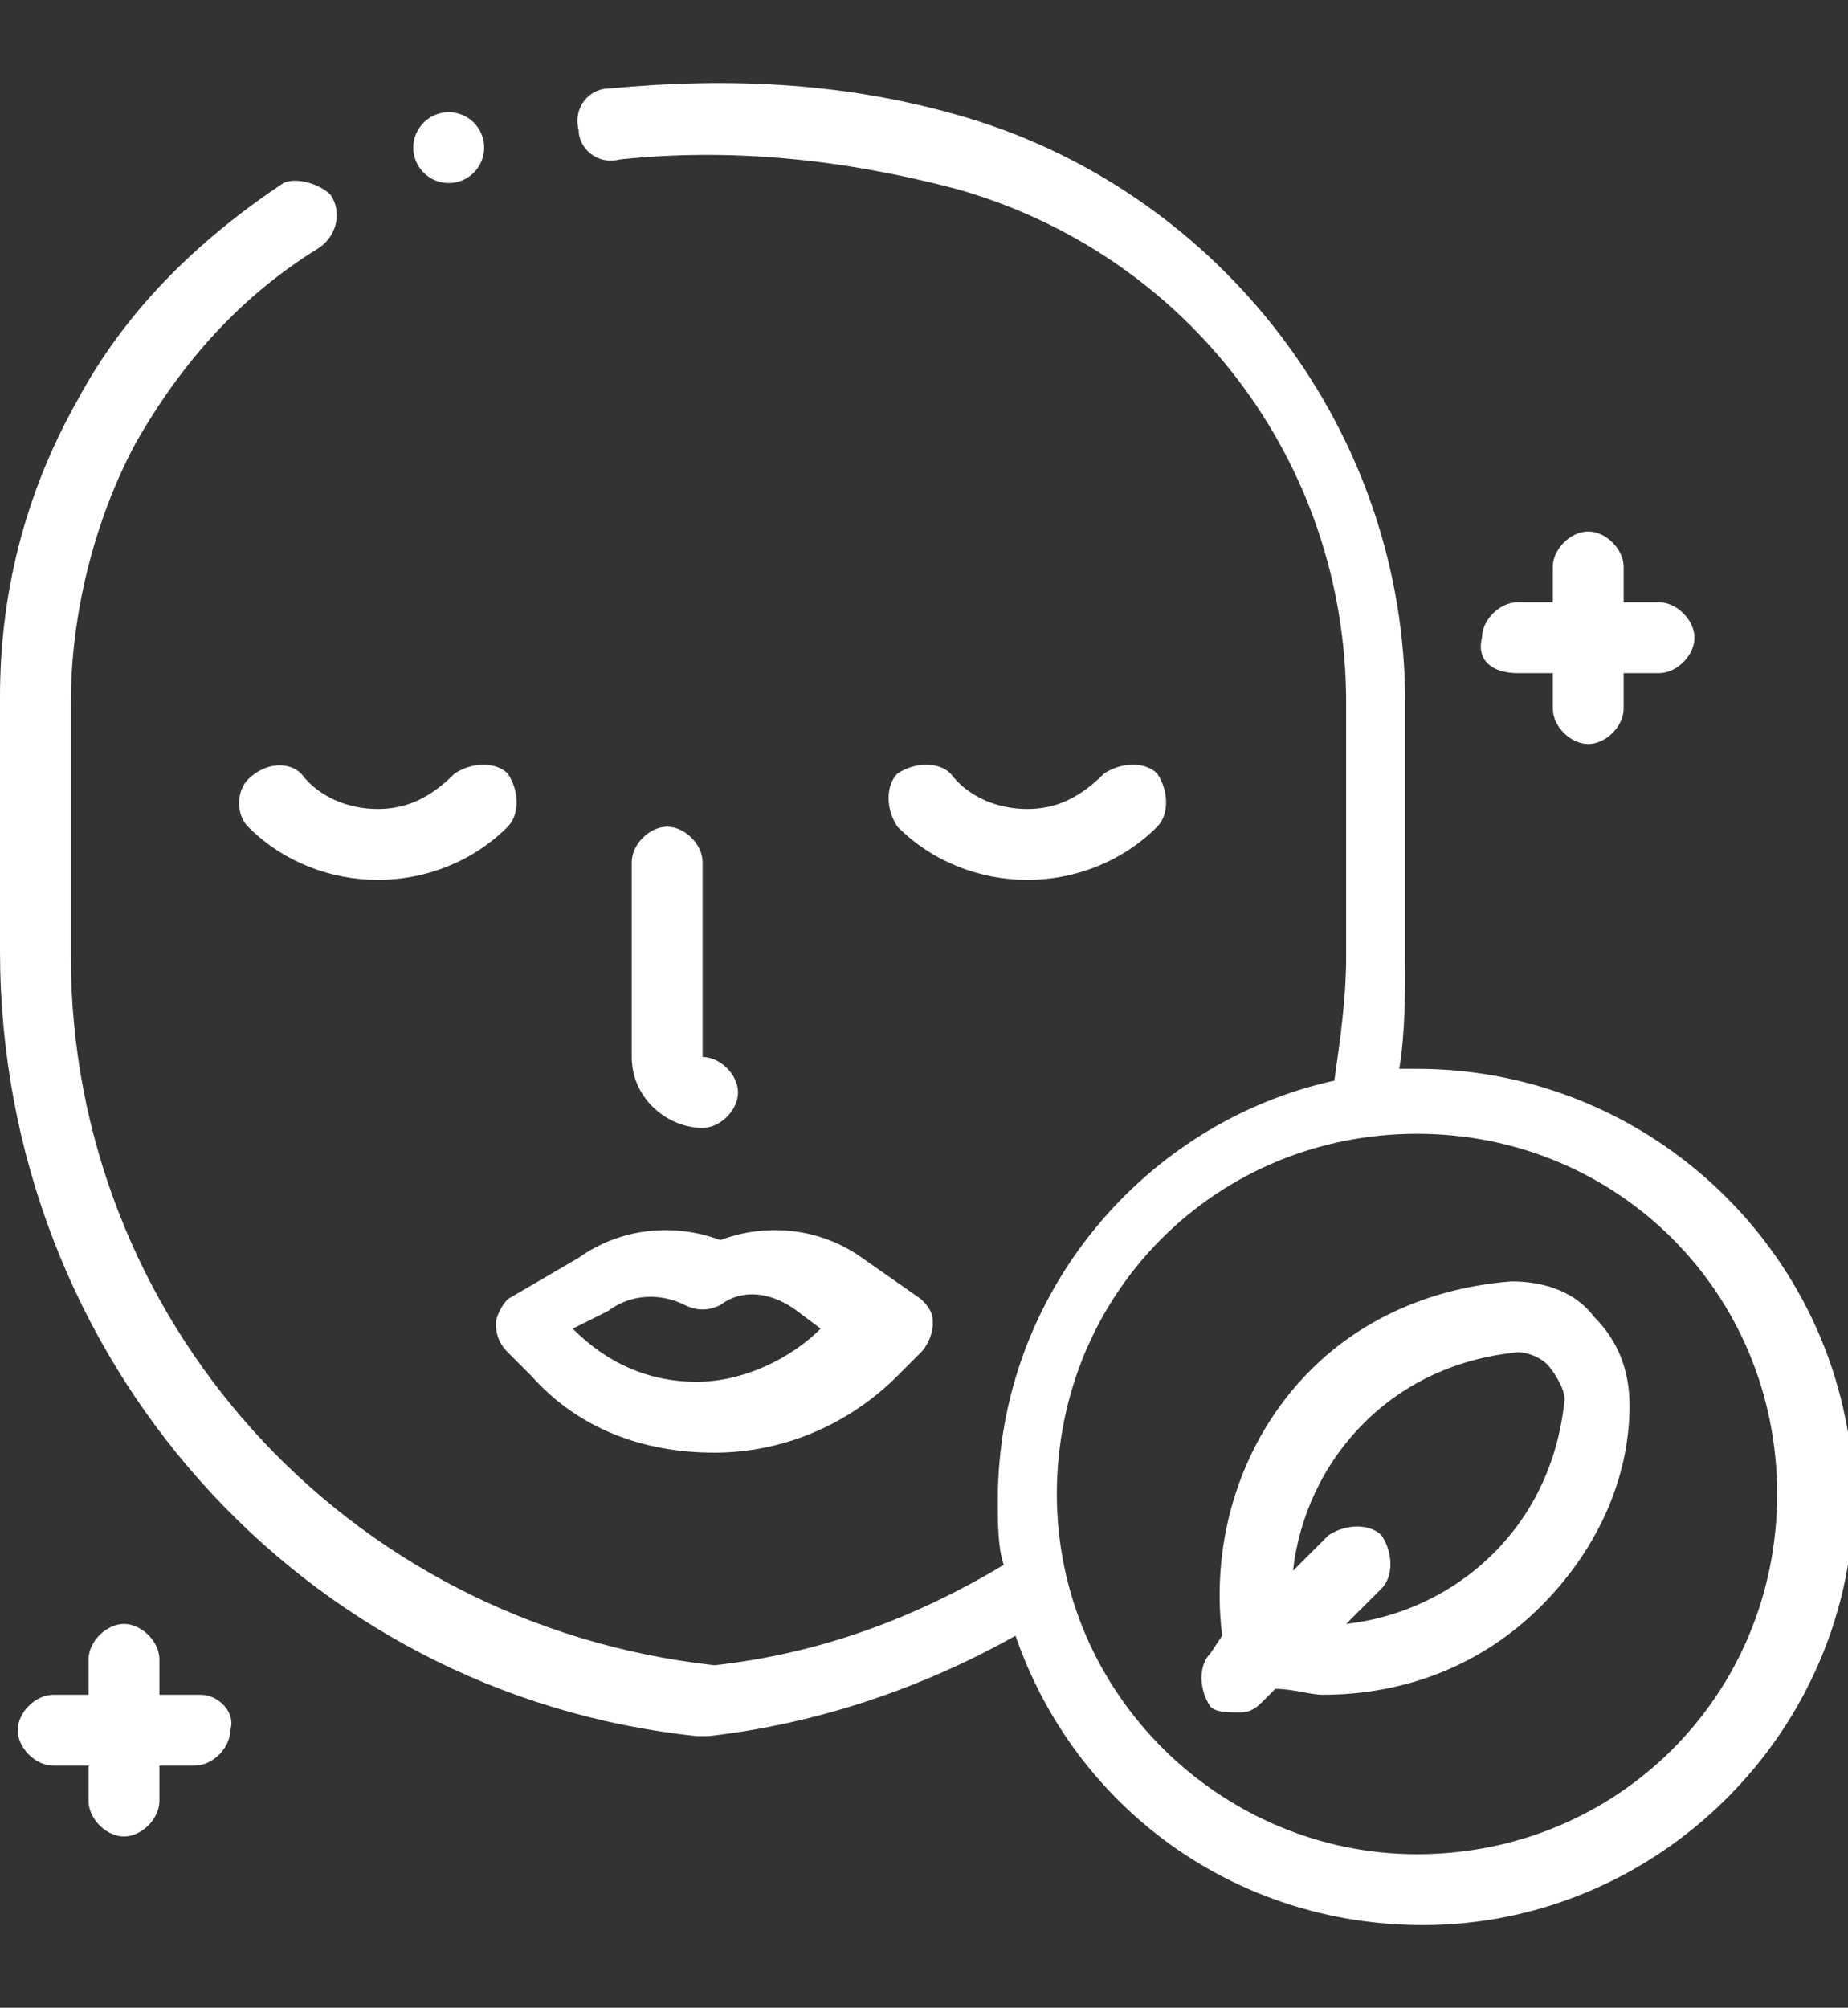
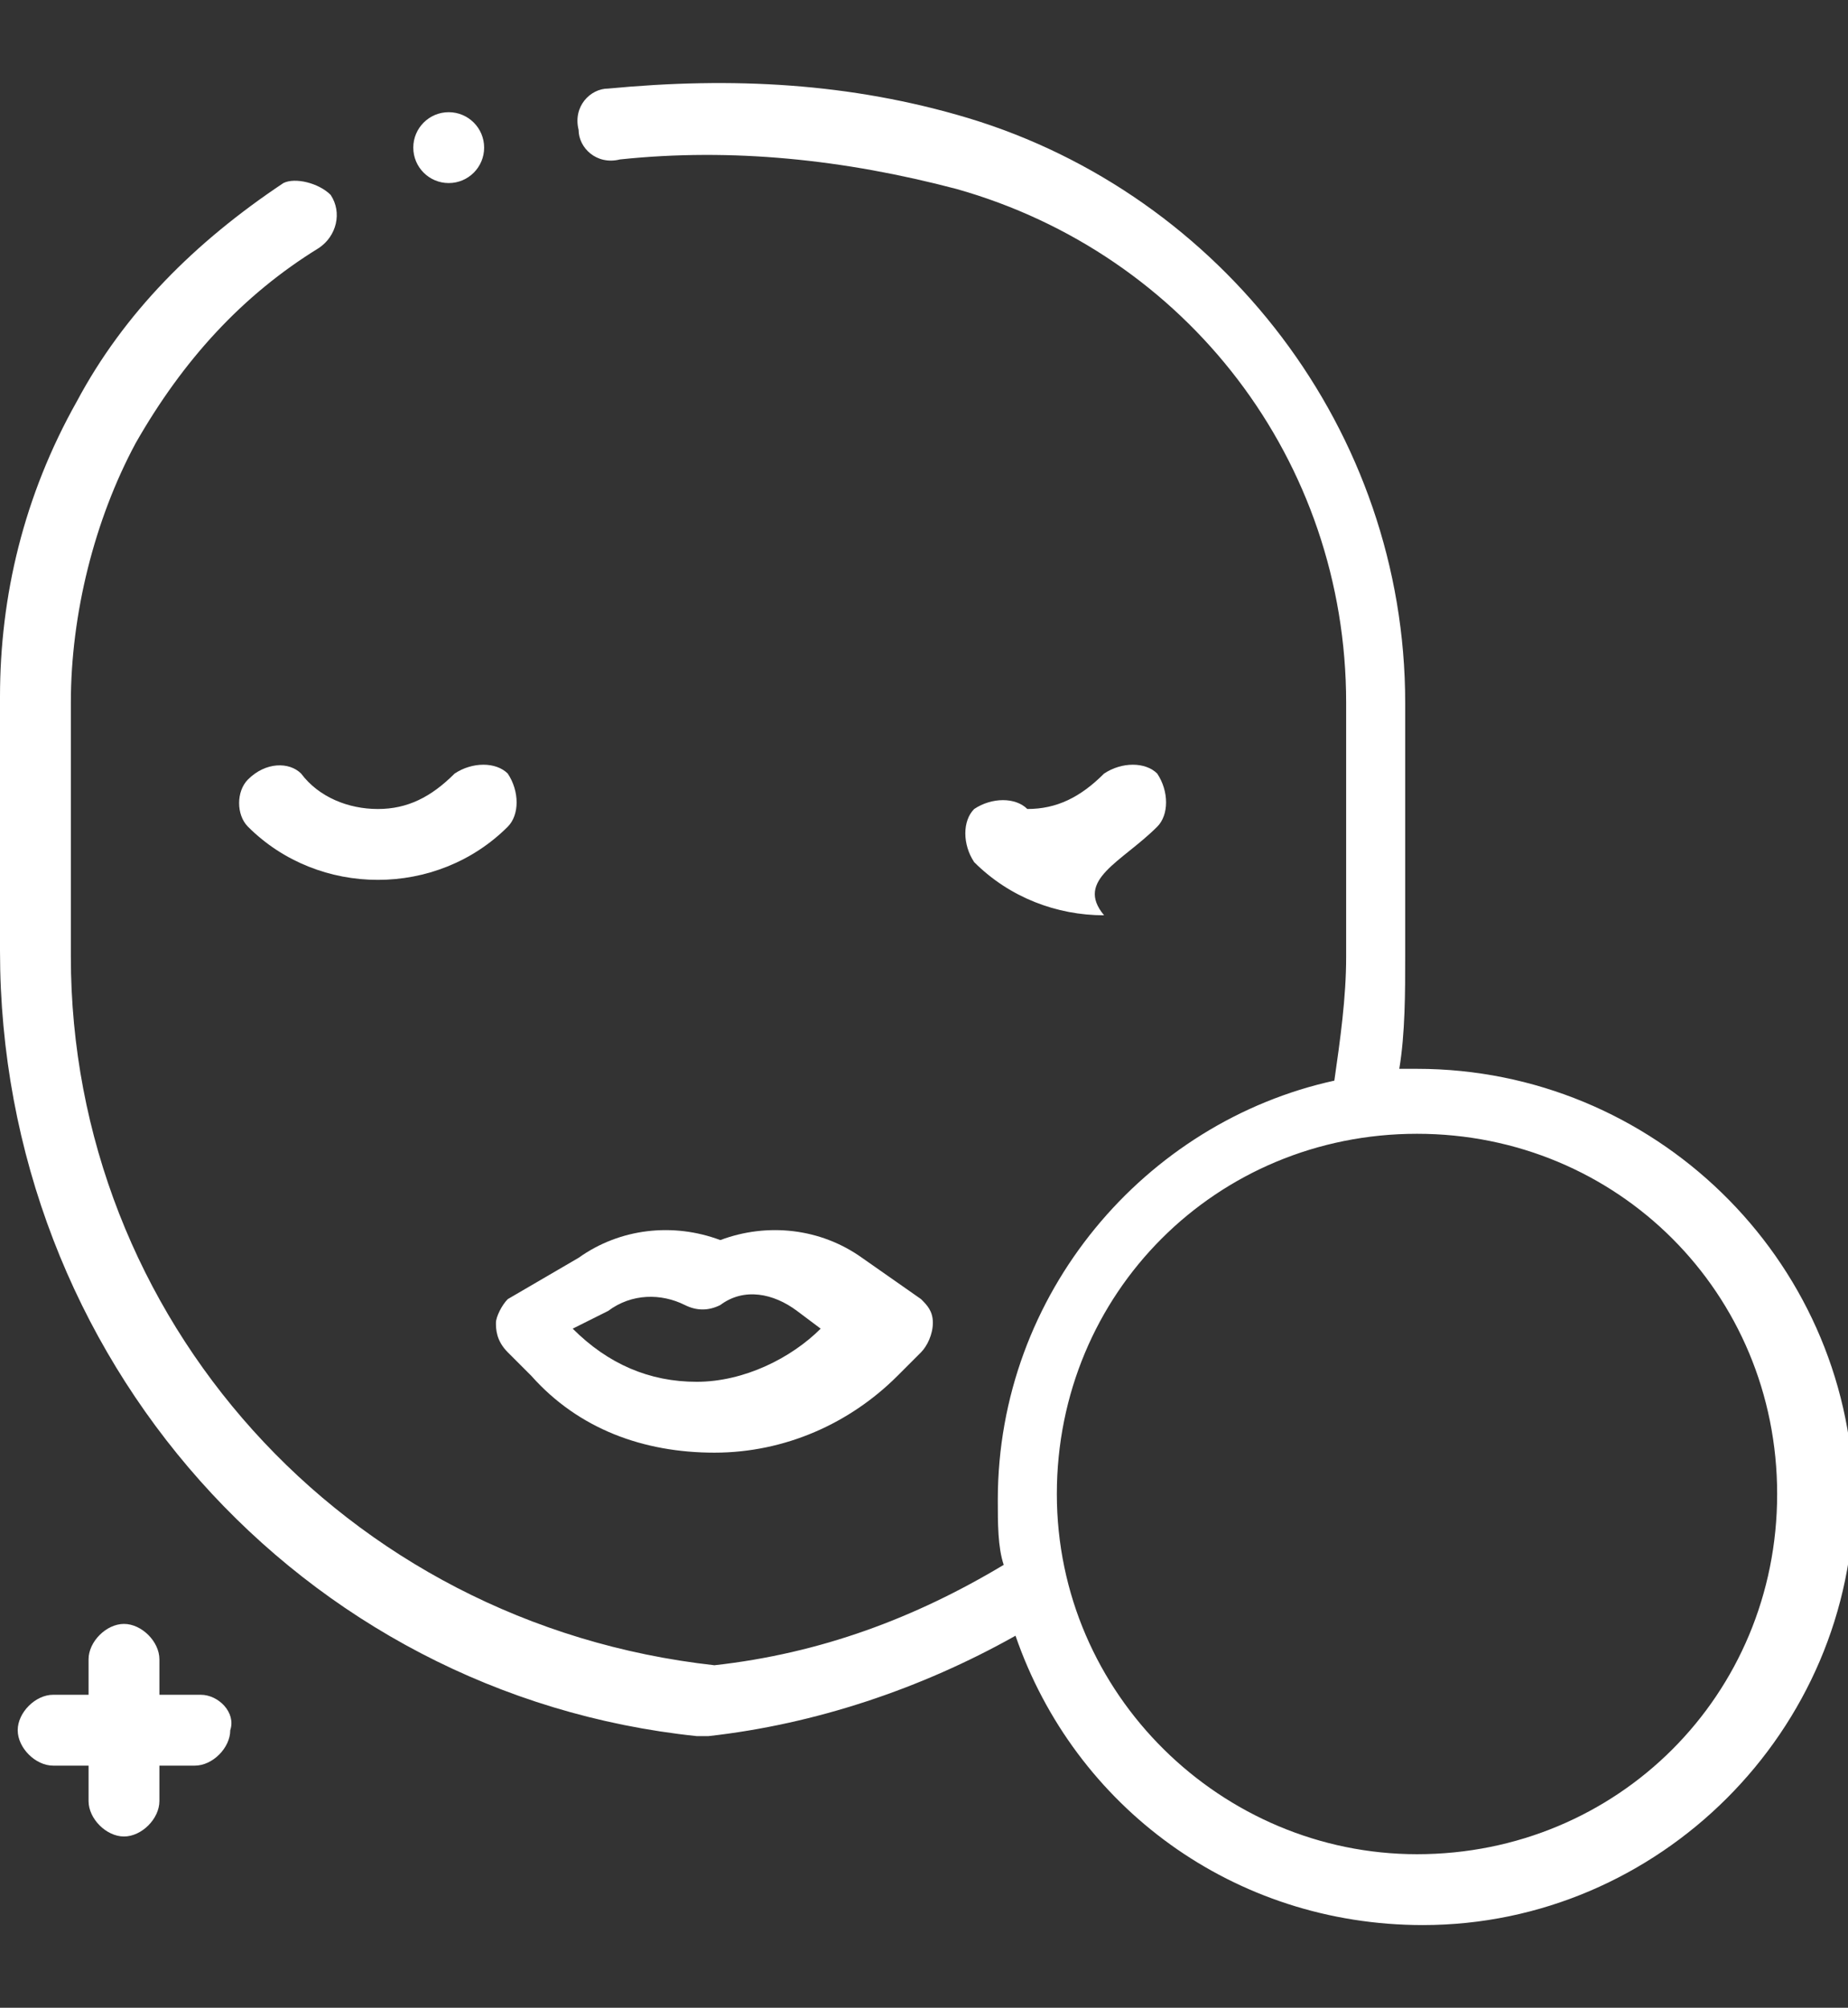
<svg xmlns="http://www.w3.org/2000/svg" version="1.1" id="Layer_1" x="0px" y="0px" viewBox="0 0 31.3 34" style="enable-background:new 0 0 31.3 34;" xml:space="preserve">
  <rect x="0" y="0" width="31.3" height="34" fill="#333333" stroke="none" />
  <style type="text/css">
	.st0{fill:#FFFFFF;}
</style>
  <g>
    <g>
      <path class="st0" d="M8.6,22c-0.1,0.1-0.2,0.3-0.2,0.4s0,0.3,0.2,0.5l0.4,0.4c0.8,0.9,1.9,1.3,3.1,1.3s2.3-0.5,3.1-1.3l0.4-0.4    c0.1-0.1,0.2-0.3,0.2-0.5c0-0.2-0.1-0.3-0.2-0.4l-1-0.7c-0.7-0.5-1.6-0.6-2.4-0.3c-0.8-0.3-1.7-0.2-2.4,0.3L8.6,22z M10.3,22.2    c0.4-0.3,0.9-0.3,1.3-0.1c0.2,0.1,0.4,0.1,0.6,0c0.4-0.3,0.9-0.2,1.3,0.1l0.4,0.3c-0.5,0.5-1.3,0.9-2.1,0.9s-1.5-0.3-2.1-0.9    L10.3,22.2z" />
      <path class="st0" d="M4.2,13.2C4,13.4,4,13.8,4.2,14c0.6,0.6,1.4,0.9,2.2,0.9S8,14.6,8.6,14c0.2-0.2,0.2-0.6,0-0.9    c-0.2-0.2-0.6-0.2-0.9,0c-0.4,0.4-0.8,0.6-1.3,0.6s-1-0.2-1.3-0.6C4.9,12.9,4.5,12.9,4.2,13.2z" />
-       <path class="st0" d="M19.6,14c0.2-0.2,0.2-0.6,0-0.9c-0.2-0.2-0.6-0.2-0.9,0c-0.4,0.4-0.8,0.6-1.3,0.6c-0.5,0-1-0.2-1.3-0.6    c-0.2-0.2-0.6-0.2-0.9,0c-0.2,0.2-0.2,0.6,0,0.9c0.6,0.6,1.4,0.9,2.2,0.9C18.2,14.9,19,14.6,19.6,14z" />
-       <path class="st0" d="M11.3,14c-0.3,0-0.6,0.3-0.6,0.6v3.3c0,0.7,0.6,1.2,1.2,1.2c0.3,0,0.6-0.3,0.6-0.6c0-0.3-0.3-0.6-0.6-0.6    c0,0,0,0,0,0v-3.3C11.9,14.3,11.6,14,11.3,14z" />
+       <path class="st0" d="M19.6,14c0.2-0.2,0.2-0.6,0-0.9c-0.2-0.2-0.6-0.2-0.9,0c-0.4,0.4-0.8,0.6-1.3,0.6c-0.2-0.2-0.6-0.2-0.9,0c-0.2,0.2-0.2,0.6,0,0.9c0.6,0.6,1.4,0.9,2.2,0.9C18.2,14.9,19,14.6,19.6,14z" />
      <path class="st0" d="M24,18.1c-0.1,0-0.2,0-0.3,0c0.1-0.6,0.1-1.3,0.1-1.9v-4.3c0-4.6-3.1-8.6-7.4-9.9c-2-0.6-4-0.7-6.1-0.5    c-0.3,0-0.6,0.3-0.5,0.7c0,0.3,0.3,0.6,0.7,0.5c1.9-0.2,3.8,0,5.7,0.5c3.9,1.1,6.6,4.6,6.6,8.7v4.3c0,0.7-0.1,1.4-0.2,2.1    c-3.2,0.7-5.7,3.6-5.7,7.1c0,0.4,0,0.8,0.1,1.1c-1.5,0.9-3.1,1.5-4.9,1.7C5.8,27.5,1.2,22.3,1.2,16.2v-4.3c0-1.5,0.4-3.1,1.1-4.4    C3.1,6.1,4.1,5,5.4,4.2C5.7,4,5.8,3.6,5.6,3.3C5.4,3.1,5,3,4.8,3.1C3.3,4.1,2.1,5.3,1.3,6.8C0.4,8.4,0,10.1,0,11.8v4.3    C0,23,5.1,28.7,11.8,29.4c0,0,0,0,0.1,0s0,0,0.1,0c1.8-0.2,3.6-0.8,5.2-1.7c1,2.9,3.7,4.9,6.9,4.9c4,0,7.3-3.3,7.3-7.3    C31.3,21.3,28,18.1,24,18.1L24,18.1z M24,31.4c-3.3,0-6.1-2.7-6.1-6.1s2.7-6.1,6.1-6.1s6.1,2.7,6.1,6.1S27.4,31.4,24,31.4z" />
-       <path class="st0" d="M25.6,21.7c-1.3,0.1-2.5,0.6-3.4,1.5c-1.2,1.2-1.7,2.9-1.5,4.5L20.5,28c-0.2,0.2-0.2,0.6,0,0.9    C20.6,29,20.8,29,21,29s0.3-0.1,0.4-0.2l0.2-0.2c0.3,0,0.6,0.1,0.8,0.1c1.4,0,2.7-0.5,3.7-1.5c0.9-0.9,1.5-2.1,1.5-3.4    c0-0.6-0.2-1.1-0.6-1.5C26.7,21.9,26.2,21.7,25.6,21.7L25.6,21.7z M26.5,23.7c-0.1,1-0.5,1.9-1.2,2.6c-0.7,0.7-1.6,1.1-2.5,1.2    l0.6-0.6c0.2-0.2,0.2-0.6,0-0.9c-0.2-0.2-0.6-0.2-0.9,0l-0.6,0.6c0.1-0.9,0.5-1.8,1.2-2.5c0.7-0.7,1.6-1.1,2.6-1.2    c0.2,0,0.4,0.1,0.5,0.2S26.5,23.5,26.5,23.7L26.5,23.7z" />
      <path class="st0" d="M3.4,28.7H2.7v-0.6c0-0.3-0.3-0.6-0.6-0.6s-0.6,0.3-0.6,0.6v0.6H0.9c-0.3,0-0.6,0.3-0.6,0.6    c0,0.3,0.3,0.6,0.6,0.6h0.6v0.6c0,0.3,0.3,0.6,0.6,0.6s0.6-0.3,0.6-0.6v-0.6h0.6c0.3,0,0.6-0.3,0.6-0.6C4,29,3.7,28.7,3.4,28.7z" />
-       <path class="st0" d="M25.7,11.4h0.6v0.6c0,0.3,0.3,0.6,0.6,0.6s0.6-0.3,0.6-0.6v-0.6h0.6c0.3,0,0.6-0.3,0.6-0.6    c0-0.3-0.3-0.6-0.6-0.6h-0.6V9.6c0-0.3-0.3-0.6-0.6-0.6s-0.6,0.3-0.6,0.6v0.6h-0.6c-0.3,0-0.6,0.3-0.6,0.6    C25,11.2,25.3,11.4,25.7,11.4z" />
      <circle class="st0" cx="7.6" cy="2.5" r="0.6" />
    </g>
  </g>
</svg>